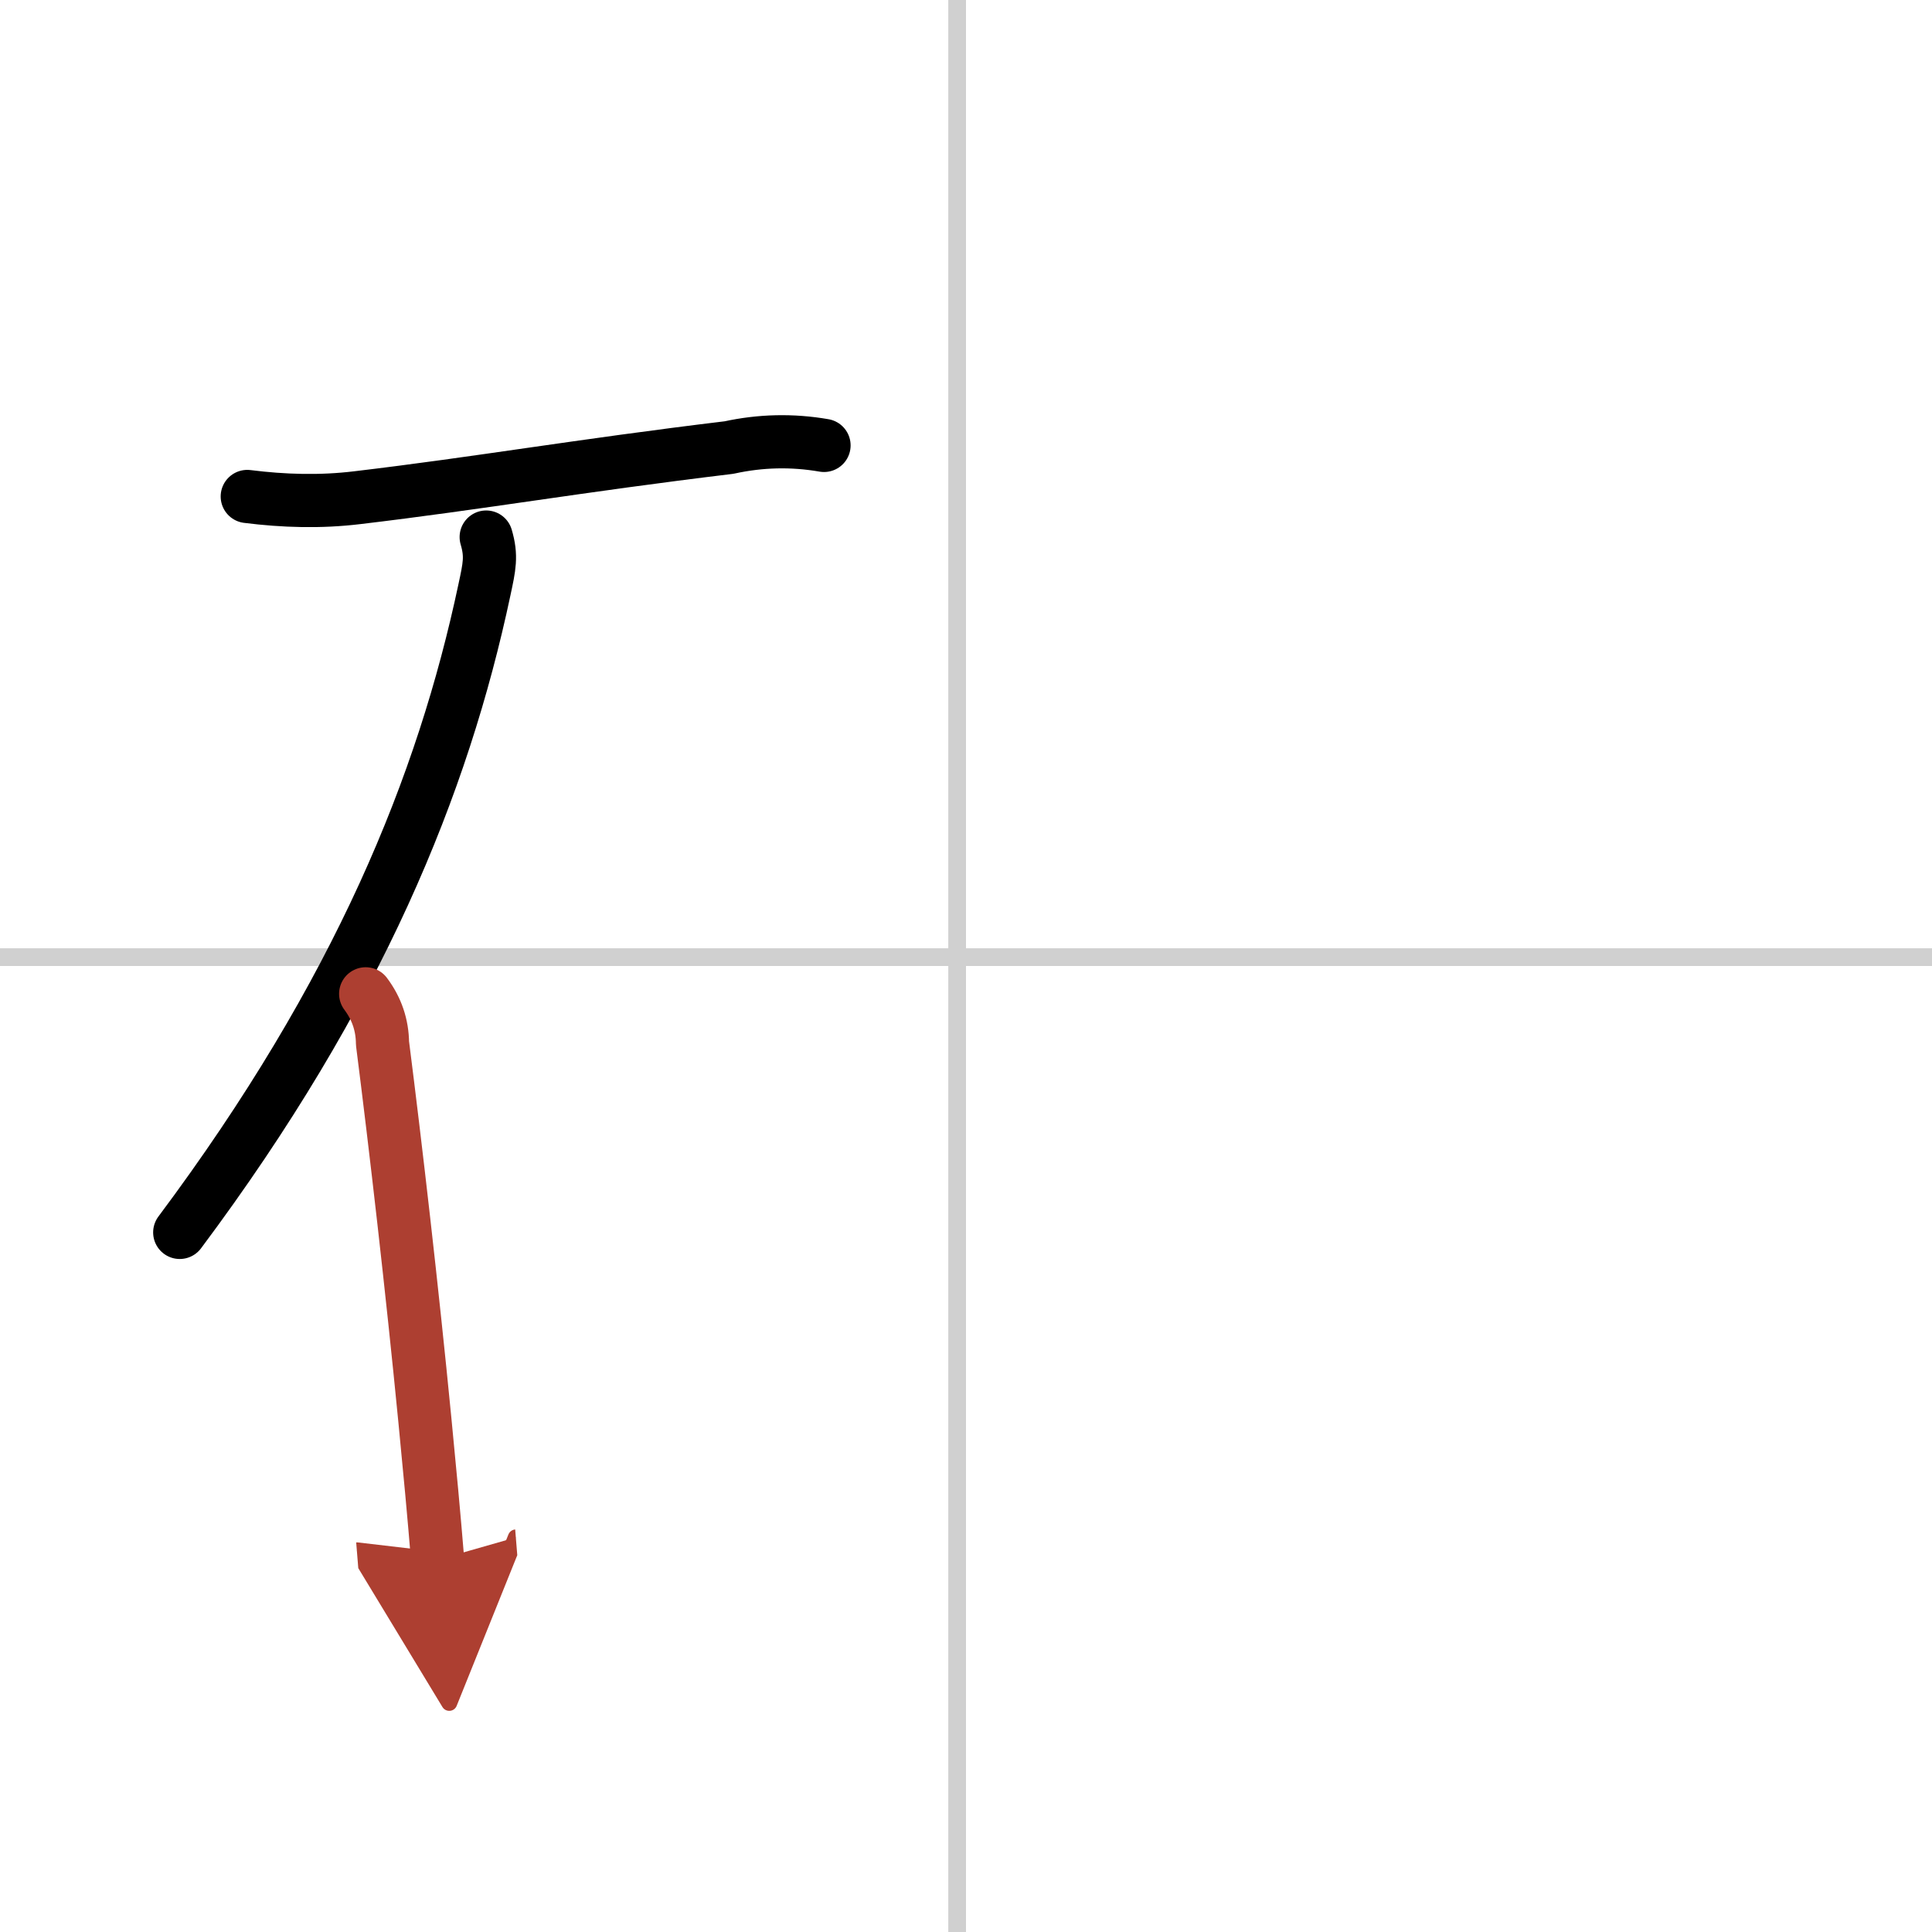
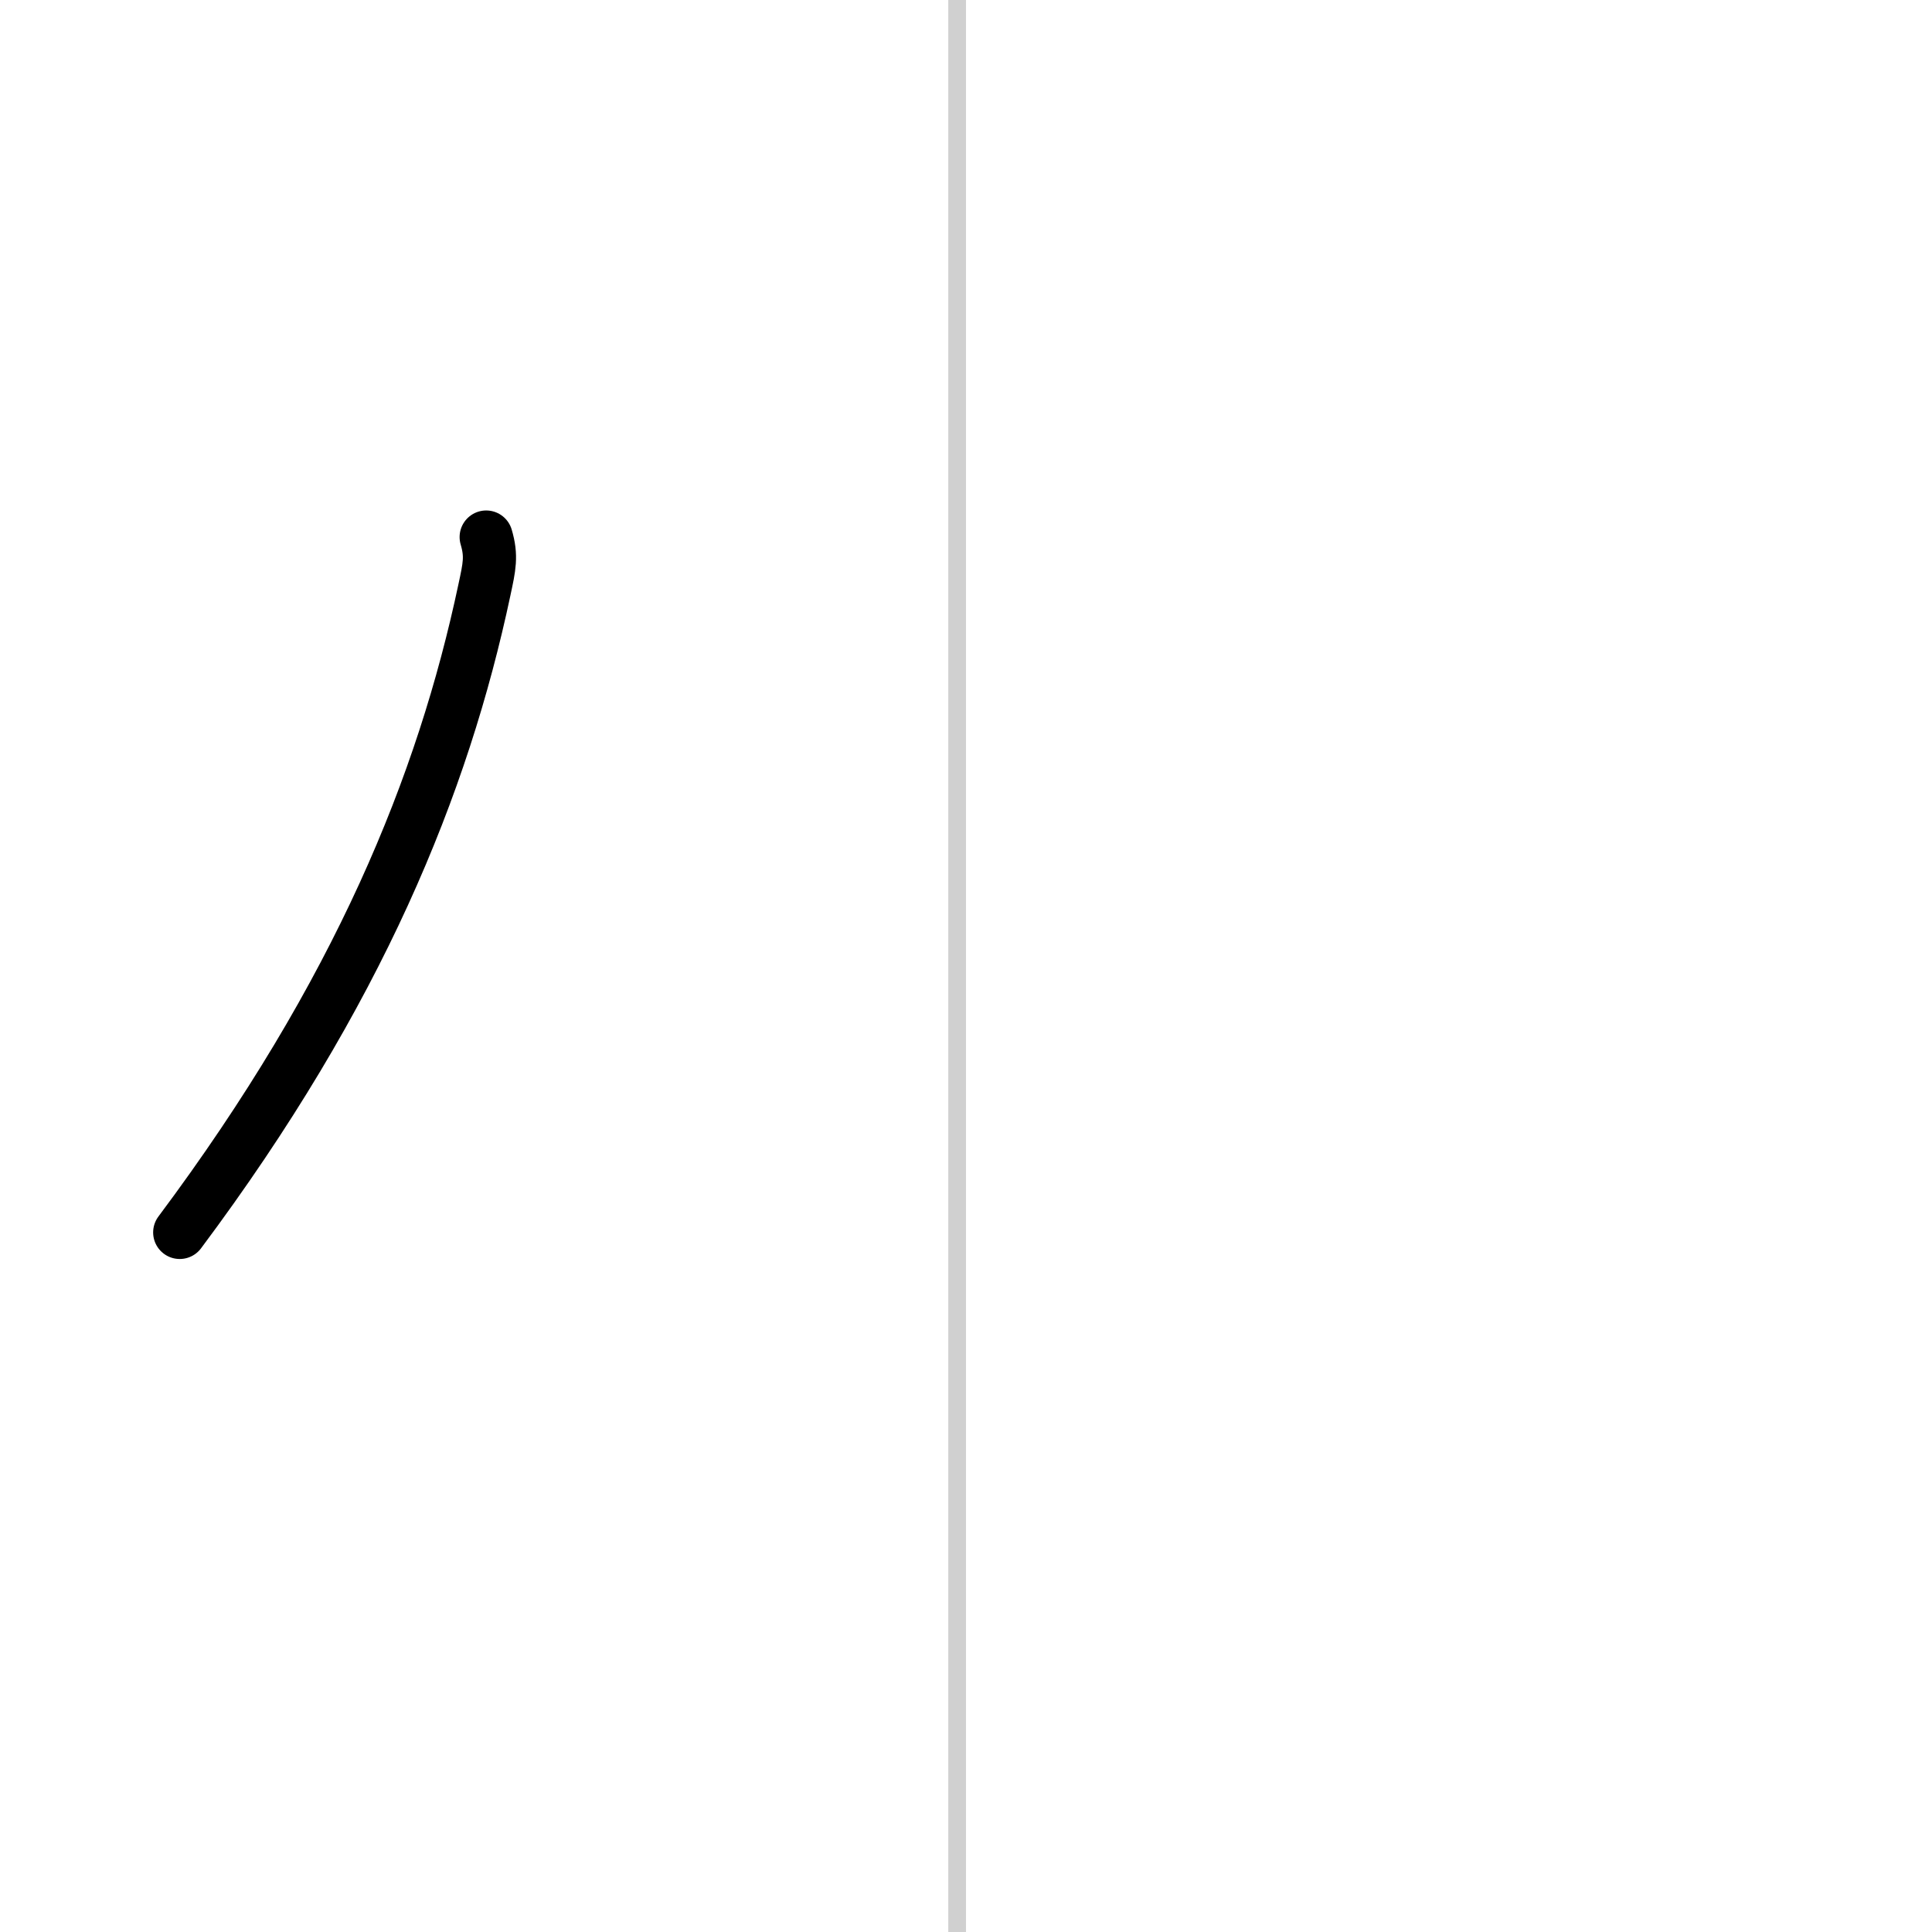
<svg xmlns="http://www.w3.org/2000/svg" width="400" height="400" viewBox="0 0 109 109">
  <defs>
    <marker id="a" markerWidth="4" orient="auto" refX="1" refY="5" viewBox="0 0 10 10">
      <polyline points="0 0 10 5 0 10 1 5" fill="#ad3f31" stroke="#ad3f31" />
    </marker>
  </defs>
  <g fill="none" stroke="#000" stroke-linecap="round" stroke-linejoin="round" stroke-width="3">
-     <rect width="100%" height="100%" fill="#fff" stroke="#fff" />
    <line x1="54" x2="54" y2="109" stroke="#d0d0d0" stroke-width="1" />
-     <line x2="109" y1="54" y2="54" stroke="#d0d0d0" stroke-width="1" />
-     <path d="m13.95 28.01c2.06 0.26 4.13 0.32 6.2 0.07 6.98-0.83 12.38-1.79 20.98-2.83 1.78-0.39 3.57-0.43 5.36-0.12" />
    <path d="M27.43,30.3c0.32,1.08,0.18,1.67-0.1,2.98C25,44.25,20.25,56,10.14,69.53" />
-     <path d="m20.63 56.07c0.63 0.84 0.94 1.77 0.95 2.79 0.75 5.89 1.67 13.86 2.39 21.25 0.27 2.76 0.52 5.43 0.72 7.89" marker-end="url(#a)" stroke="#ad3f31" />
  </g>
</svg>